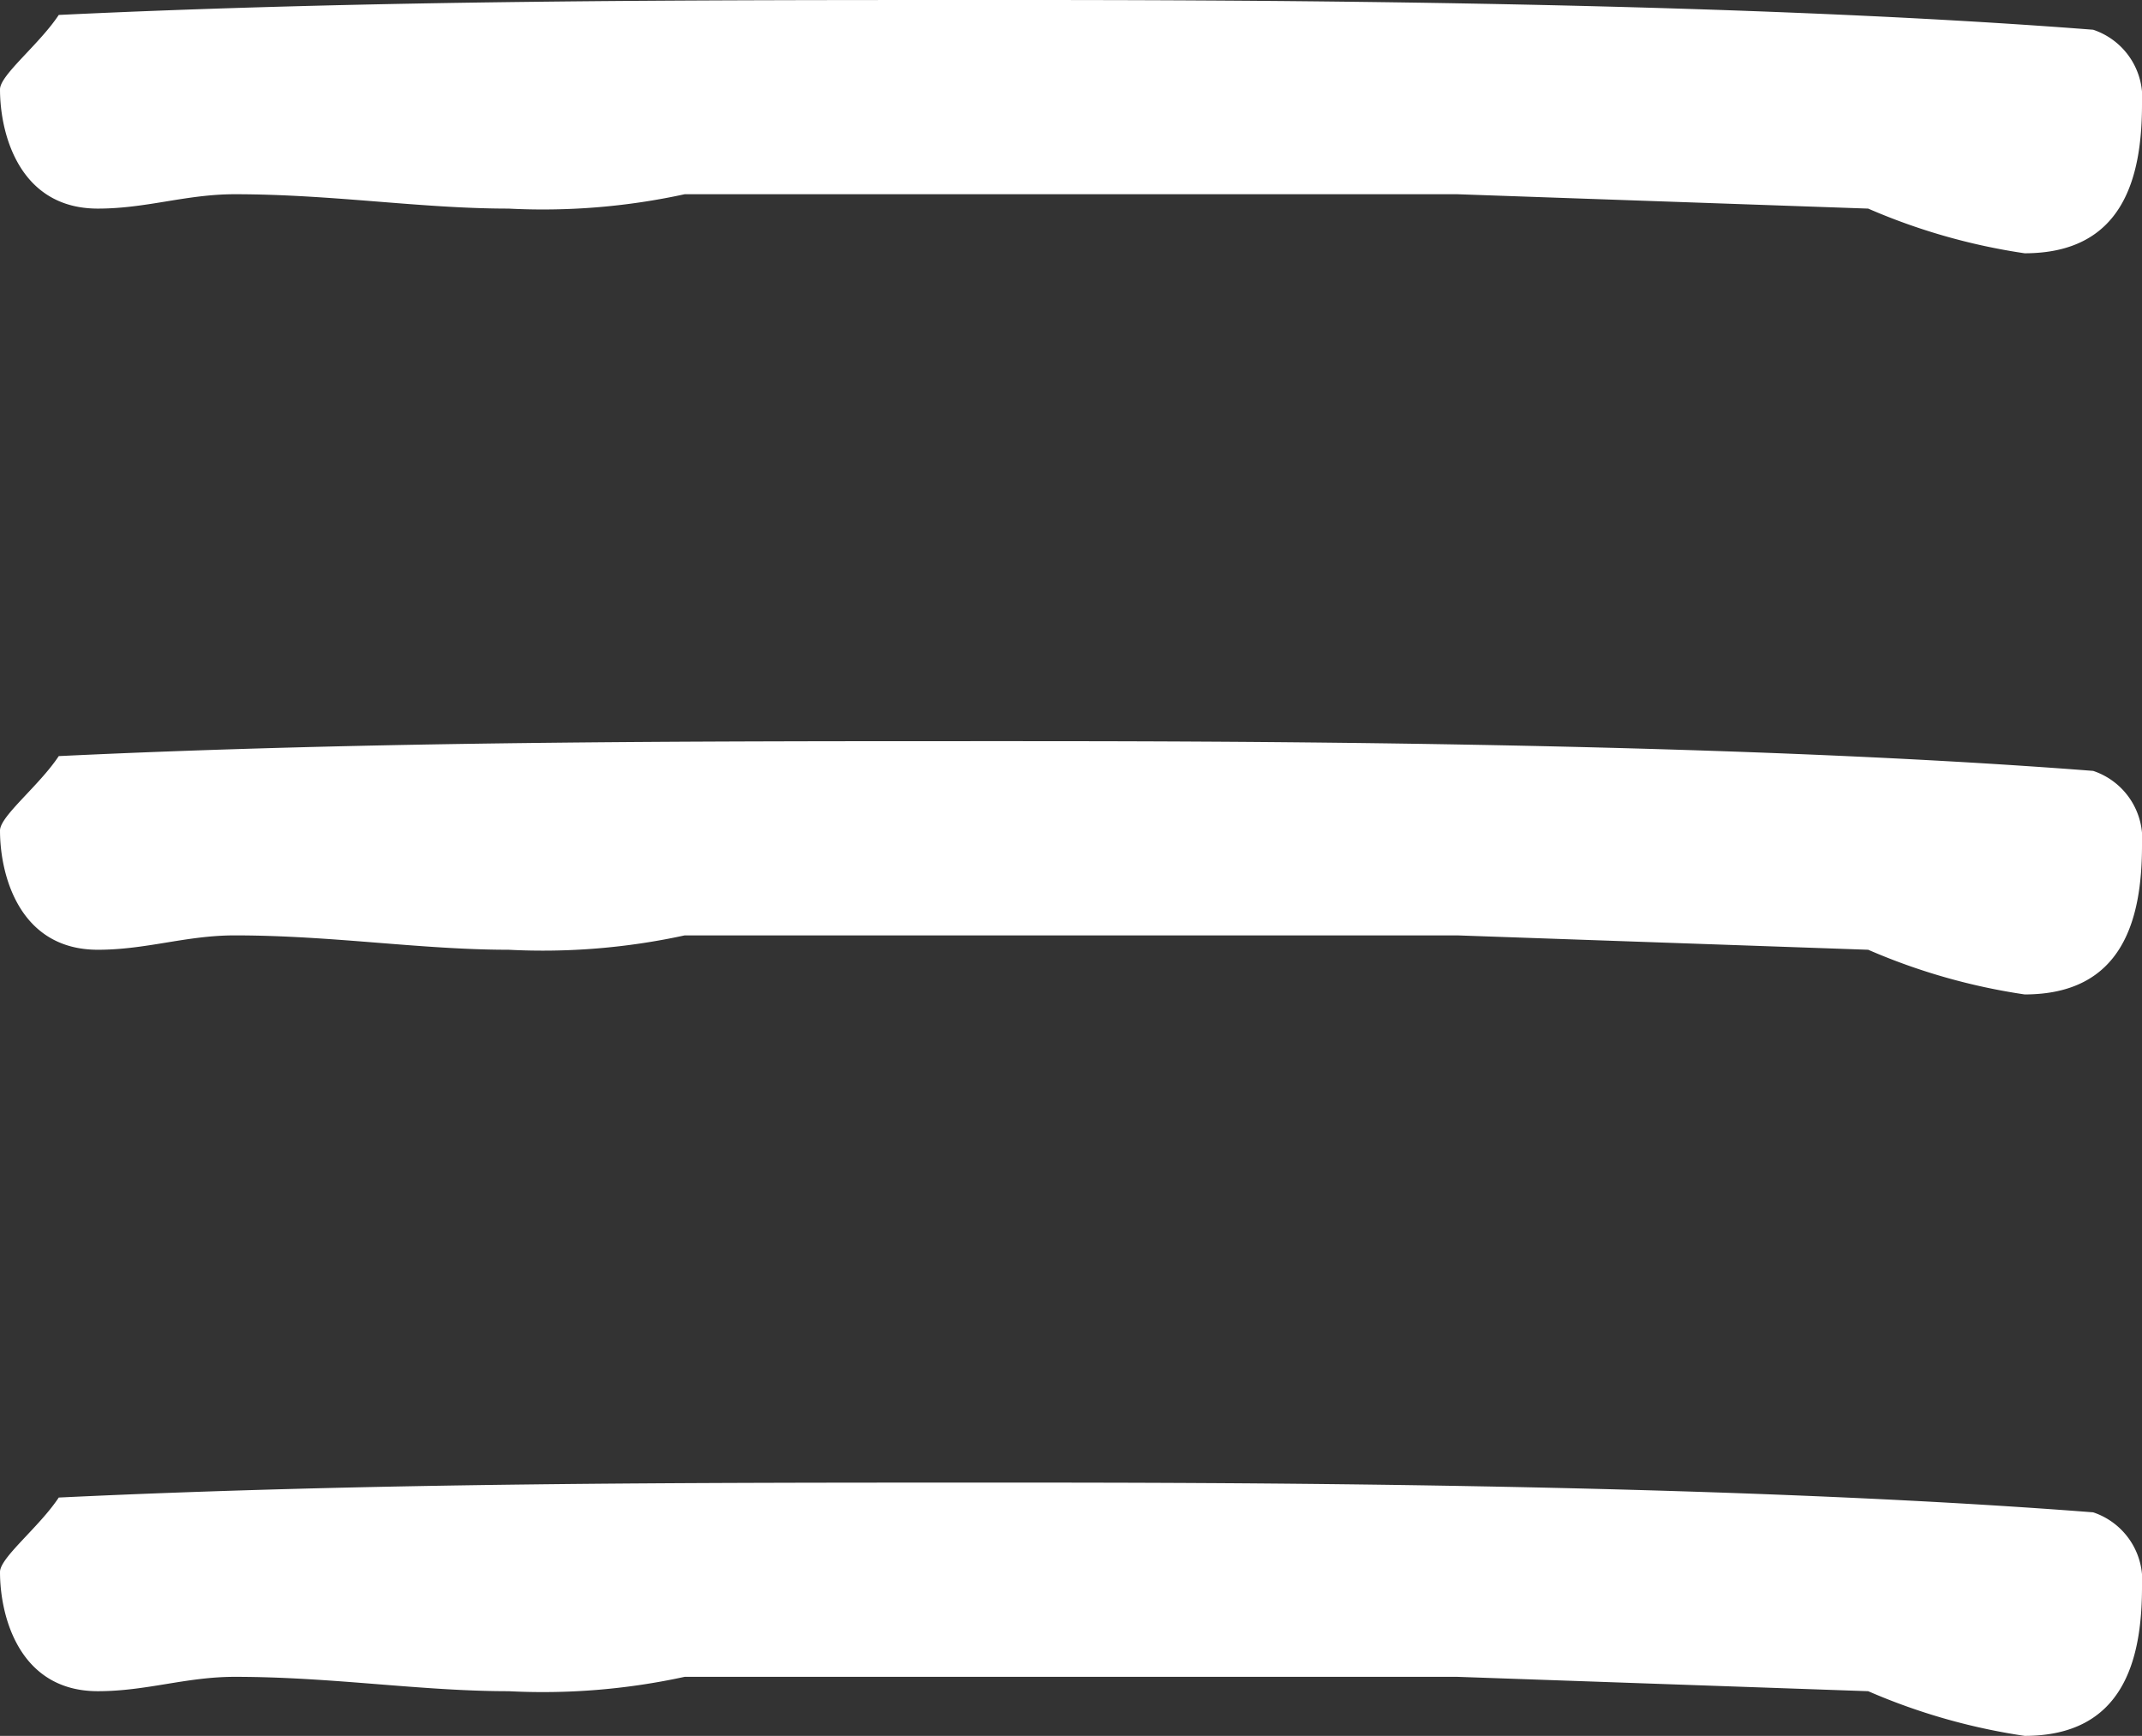
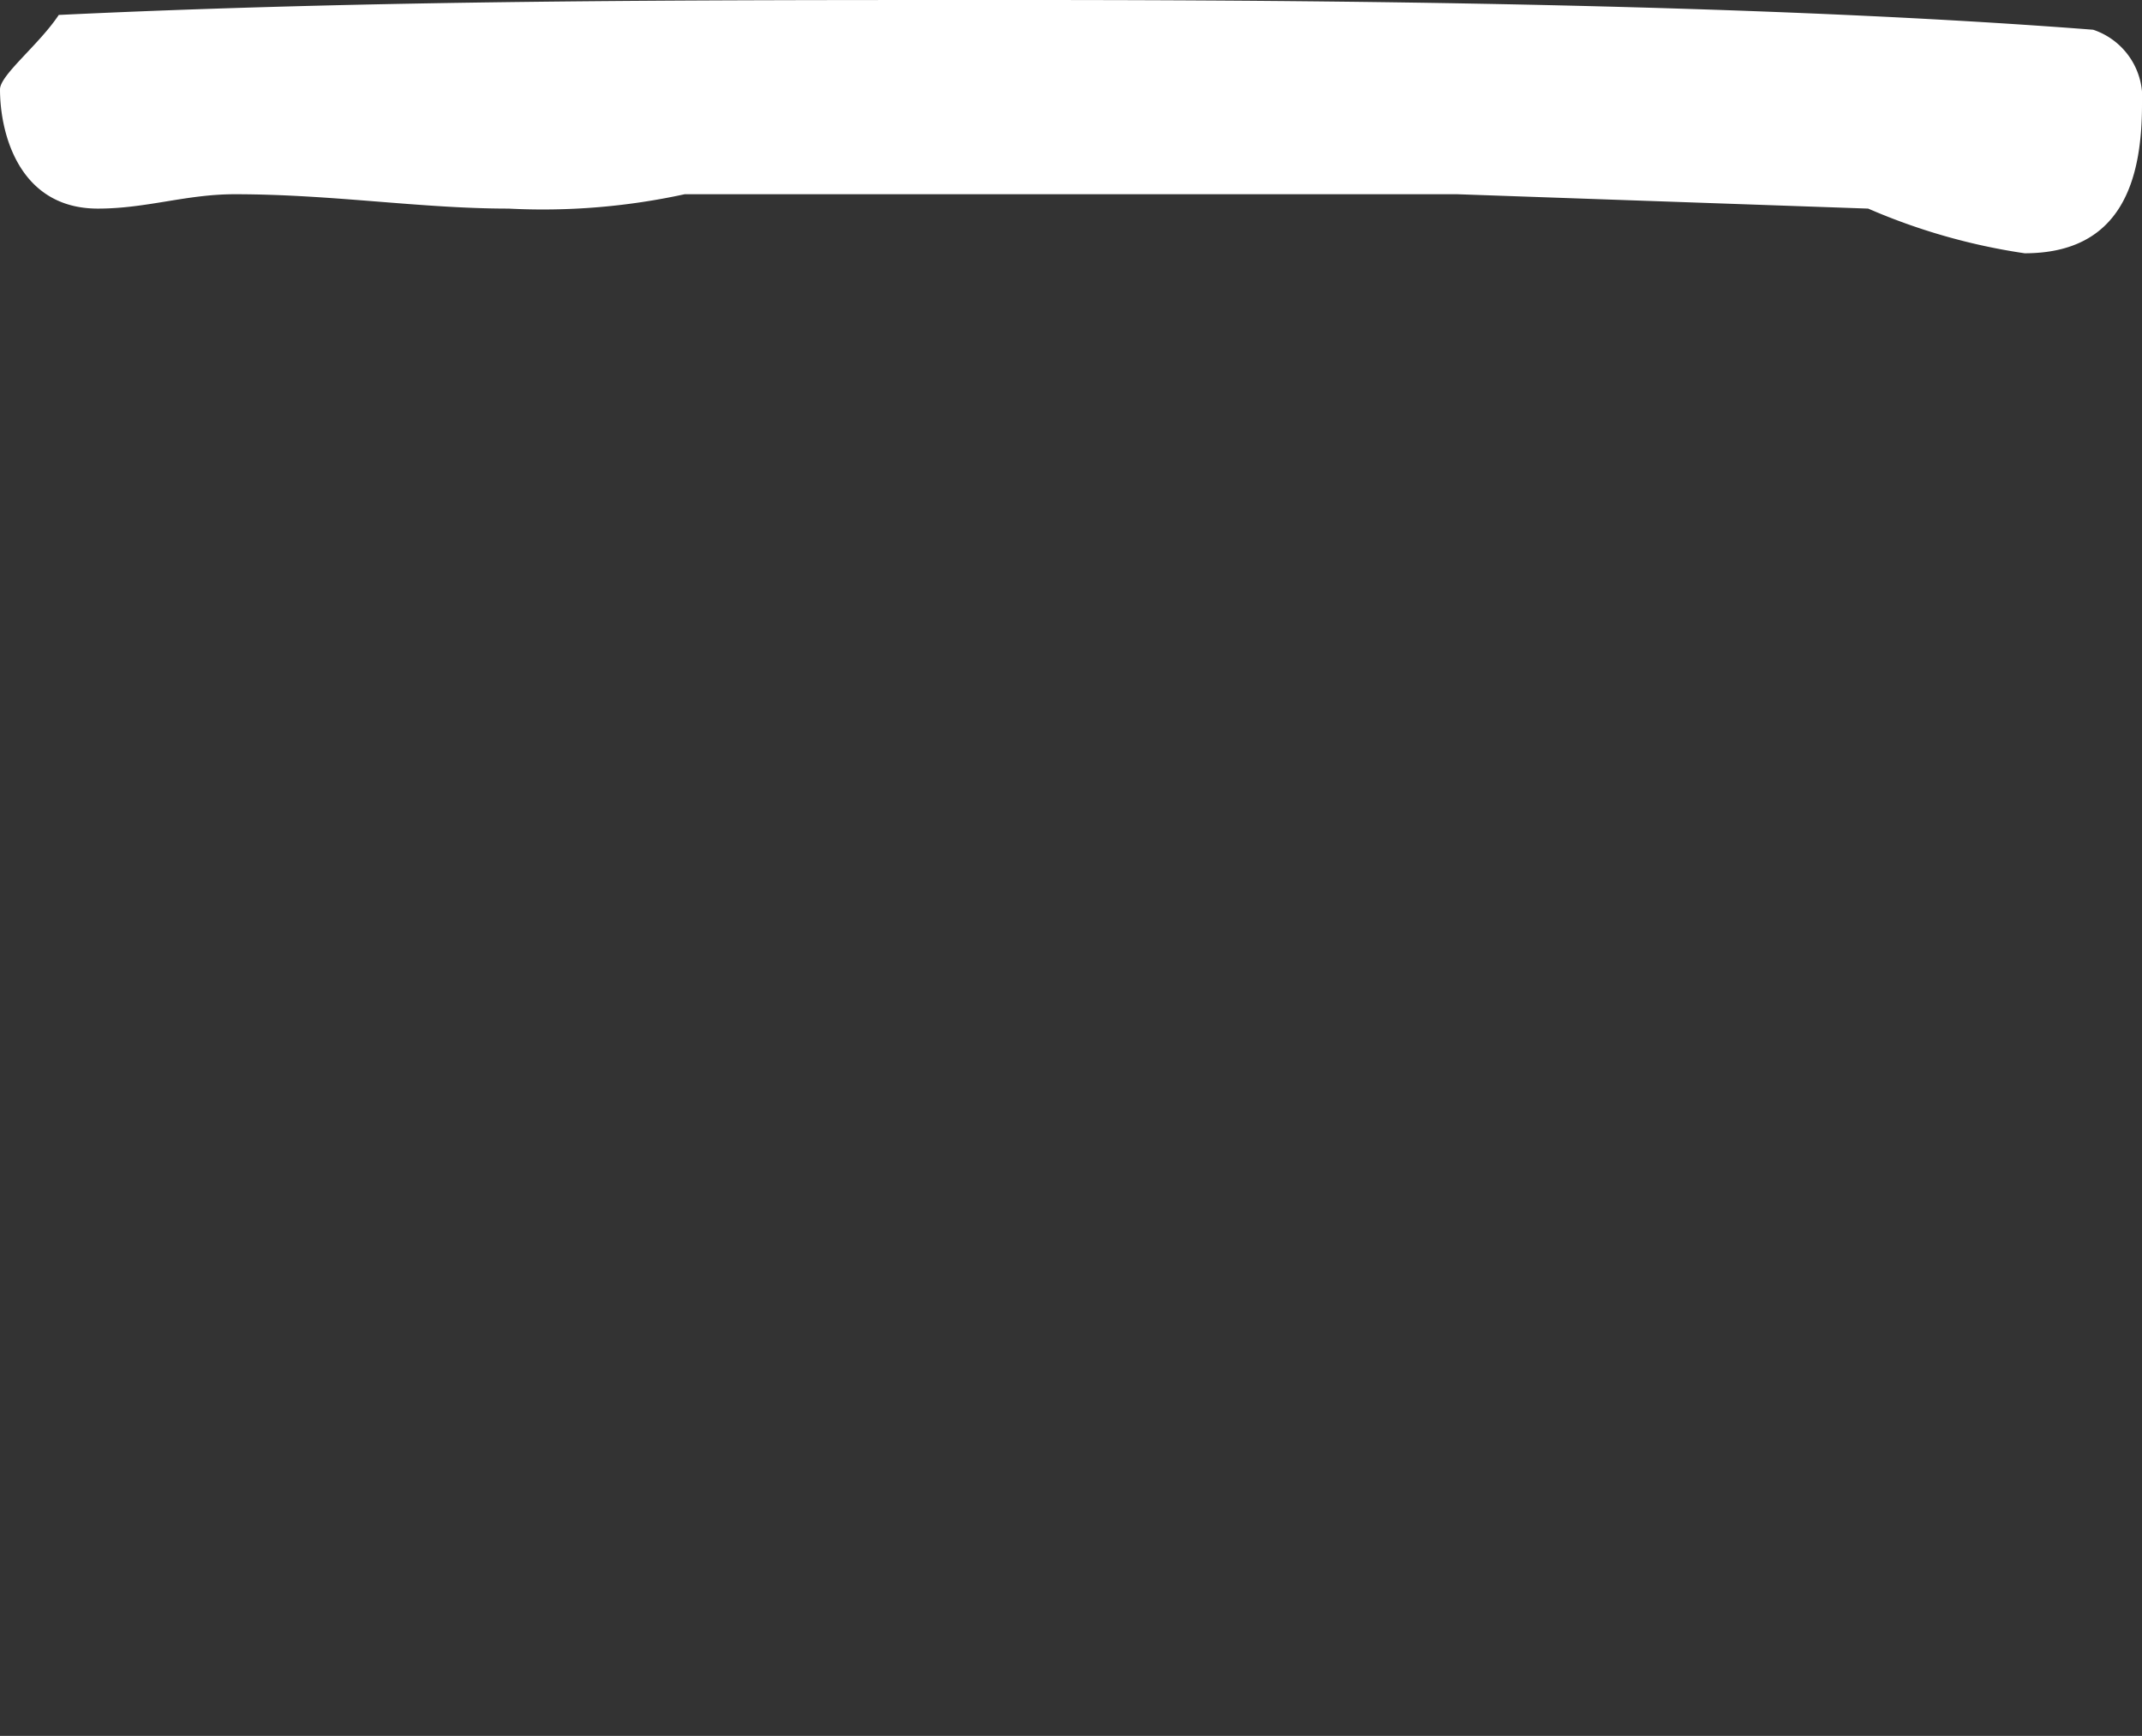
<svg xmlns="http://www.w3.org/2000/svg" width="14.911" height="12.083" viewBox="0 0 14.911 12.083">
  <rect x="0" y="0" width="14.911" height="12.083" fill="#333333" stroke="none" />
  <g id="Groupe_907" data-name="Groupe 907" transform="translate(-97.891 -1097.586)">
    <path id="asset_53" data-name="asset 53" d="M0,7.966C0,6.536,0,3,.207.34A.5.5,0,0,1,.726,0c.518,0,1.037.136,1.037.817a4.308,4.308,0,0,1-.311,1.089l-.1,2.86v5.379a4.638,4.638,0,0,1,.1,1.226c0,.613-.1,1.226-.1,1.906,0,.34.1.613.1.953,0,.545-.518.681-.83.681-.1,0-.311-.272-.518-.409C0,12.323,0,10.145,0,7.966Z" transform="translate(112.802 1097.586) rotate(90)" fill="#fff" />
-     <path id="asset_53-2" data-name="asset 53" d="M0,7.966C0,6.536,0,3,.207.34A.5.5,0,0,1,.726,0c.518,0,1.037.136,1.037.817a4.308,4.308,0,0,1-.311,1.089l-.1,2.86v5.379a4.638,4.638,0,0,1,.1,1.226c0,.613-.1,1.226-.1,1.906,0,.34.1.613.1.953,0,.545-.518.681-.83.681-.1,0-.311-.272-.518-.409C0,12.323,0,10.145,0,7.966Z" transform="translate(112.802 1102.745) rotate(90)" fill="#fff" />
-     <path id="asset_53-3" data-name="asset 53" d="M0,7.966C0,6.536,0,3,.207.34A.5.5,0,0,1,.726,0c.518,0,1.037.136,1.037.817a4.308,4.308,0,0,1-.311,1.089l-.1,2.86v5.379a4.638,4.638,0,0,1,.1,1.226c0,.613-.1,1.226-.1,1.906,0,.34.1.613.1.953,0,.545-.518.681-.83.681-.1,0-.311-.272-.518-.409C0,12.323,0,10.145,0,7.966Z" transform="translate(112.802 1107.906) rotate(90)" fill="#fff" />
  </g>
</svg>